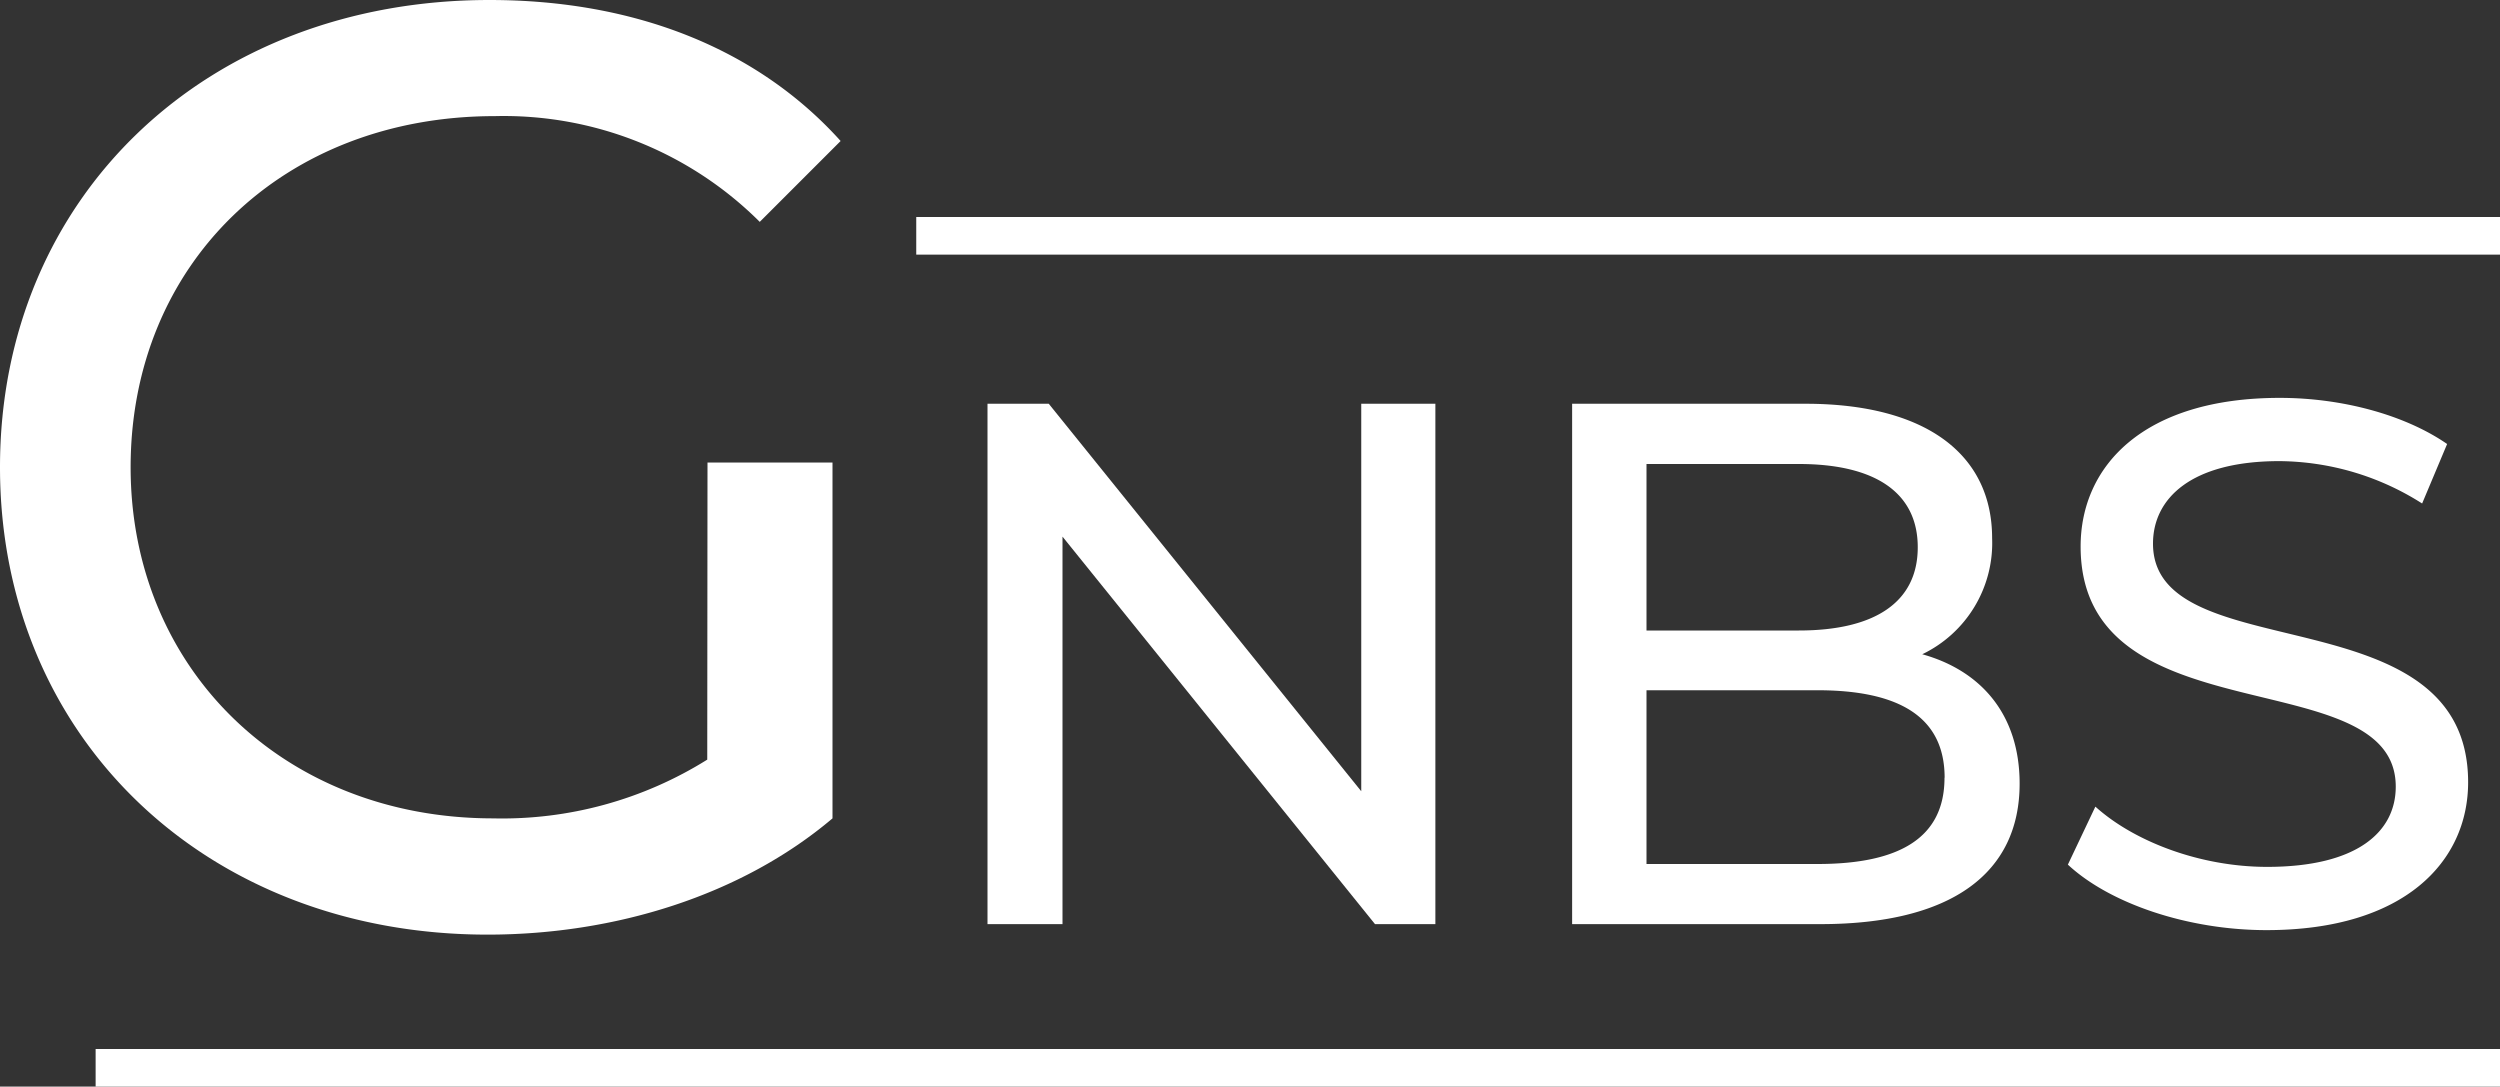
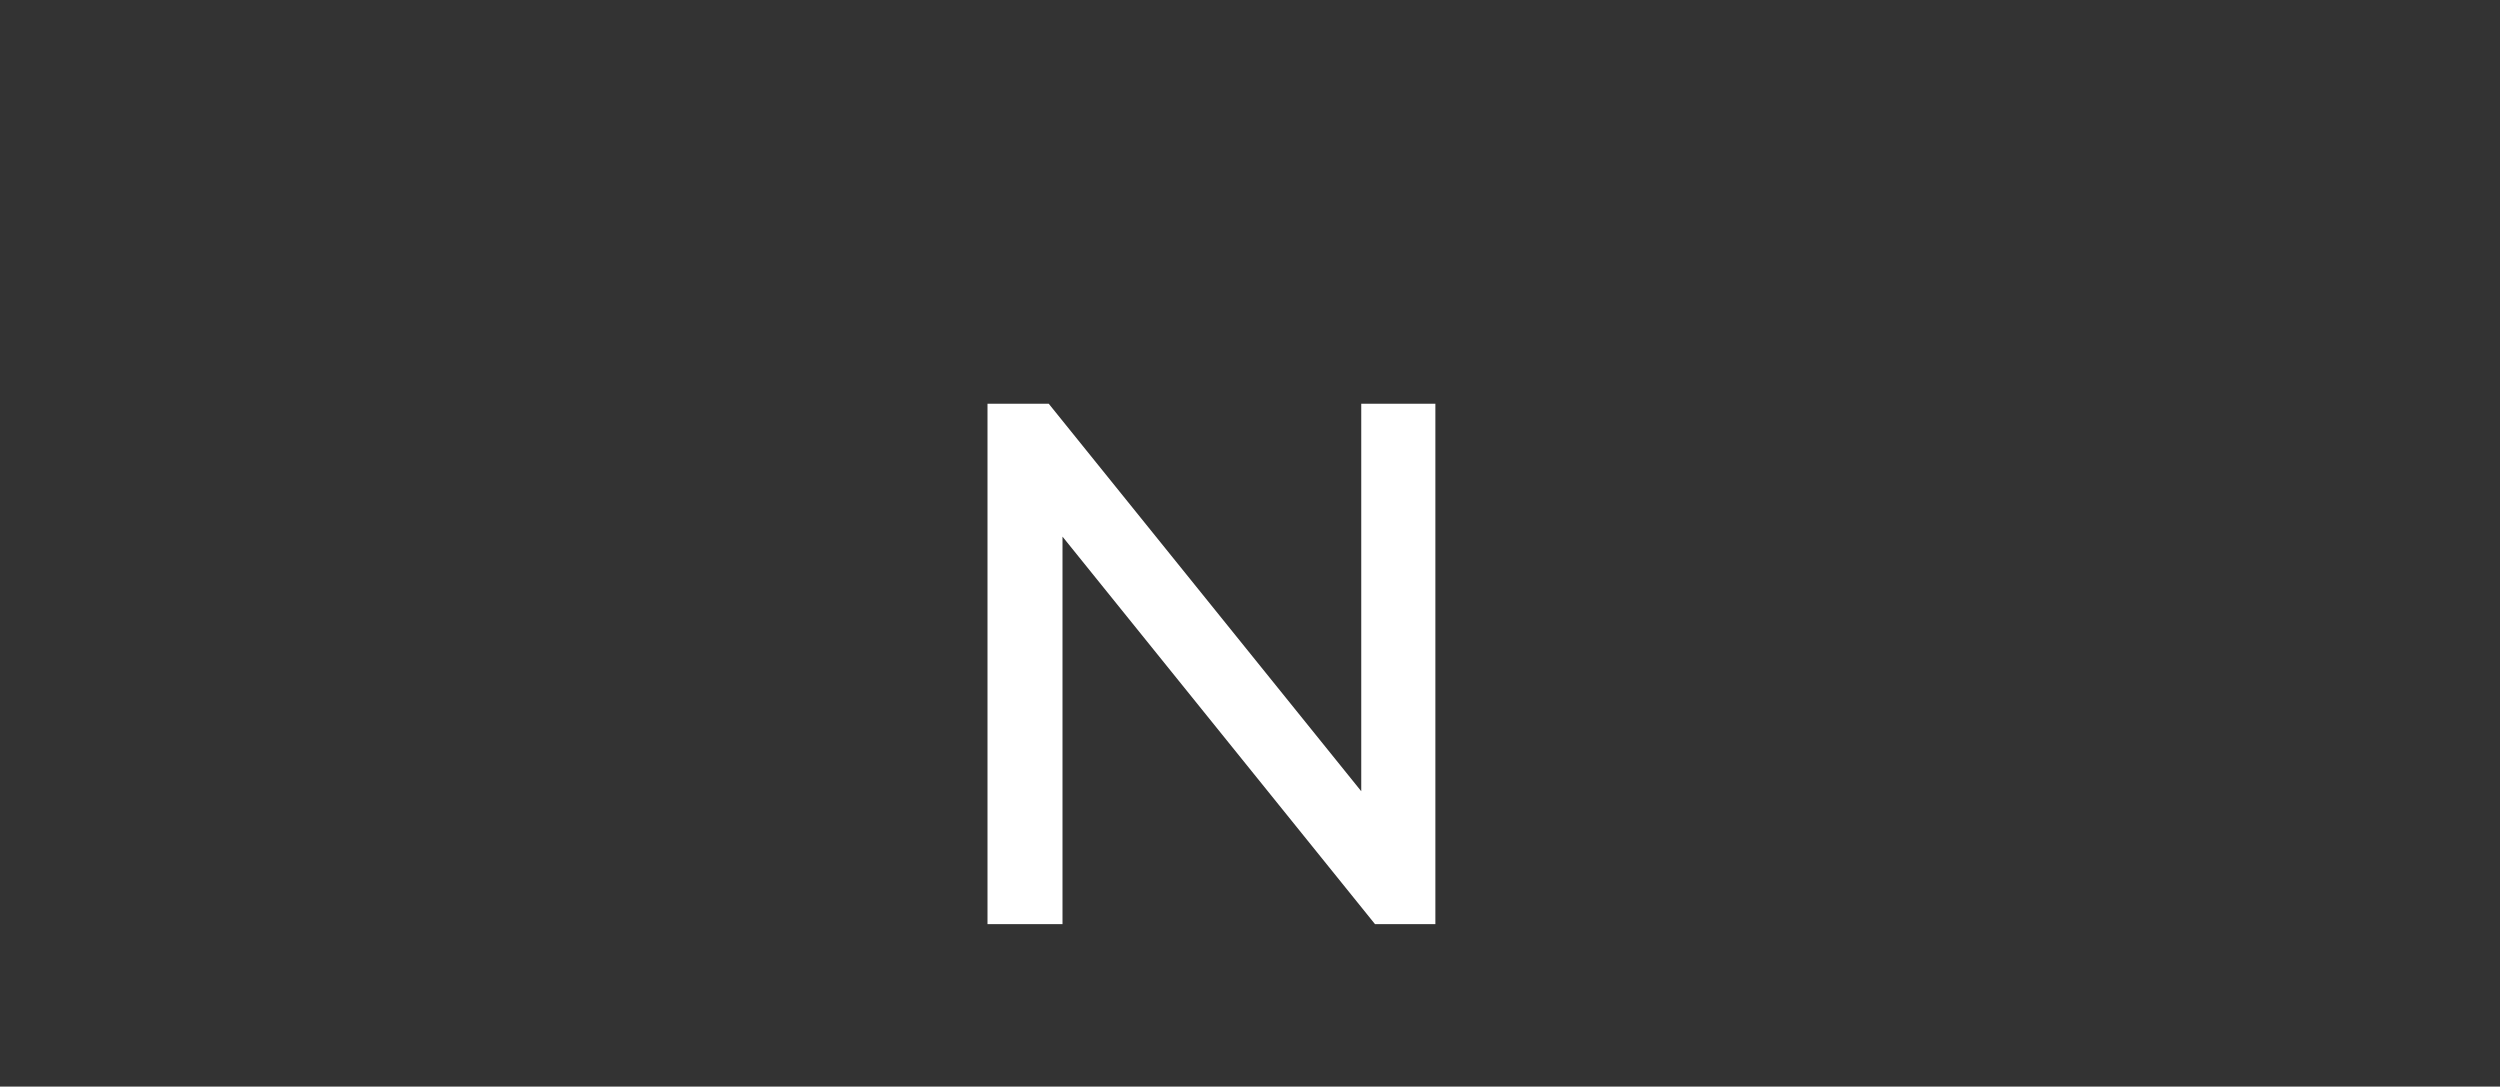
<svg xmlns="http://www.w3.org/2000/svg" width="200" height="86.93" viewBox="0 0 200 86.93">
  <rect x="0" y="0" width="200" height="86.93" fill="#333333" stroke="none" />
  <defs>
    <style>.a{fill:#ffffff;}.b{fill:#ffffff;}.c{fill:#ffffff;}</style>
  </defs>
  <title>logo</title>
-   <path class="a" d="M56.6,37h10V65.47C59.31,71.64,49.18,74.77,39,74.77,16.5,74.77,0,59,0,37.38S16.5,0,39.16,0C50.75,0,60.57,3.86,67.25,11.28l-6.47,6.47a29,29,0,0,0-21.2-8.46c-16.92,0-29.13,11.8-29.13,28.09,0,16.08,12.22,28.09,29,28.09a30.94,30.94,0,0,0,17.13-4.7Z" />
  <path class="a" d="M114.83,32.3V73.93H110l-25-31v31H79V32.3H83.9l25,31v-31Z" />
-   <path class="a" d="M161.57,62.69c0,7.14-5.41,11.24-15.94,11.24H125.77V32.3h18.67c9.57,0,14.93,4,14.93,10.76a9.87,9.87,0,0,1-5.59,9.28C158.48,53.65,161.57,57.16,161.57,62.69ZM131.72,37.12V50.44h12.19c6.07,0,9.51-2.26,9.51-6.66s-3.45-6.66-9.51-6.66Zm23.85,25.1c0-4.82-3.57-7-10.17-7H131.72V69.12h13.68C152,69.12,155.56,67,155.56,62.22Z" />
-   <path class="a" d="M165.43,69.17l2.2-4.64c3.09,2.79,8.38,4.82,13.74,4.82,7.2,0,10.29-2.8,10.29-6.42,0-10.17-25.21-3.75-25.21-19.21,0-6.42,5-11.89,15.94-11.89,4.88,0,9.93,1.31,13.38,3.69l-2,4.76a21.5,21.5,0,0,0-11.42-3.39c-7.08,0-10.11,3-10.11,6.6,0,10.17,25.21,3.81,25.21,19.09,0,6.36-5.11,11.83-16.12,11.83C175,74.41,168.76,72.27,165.43,69.17Z" />
-   <rect class="b" x="73.3" y="17.36" width="126.7" height="3.01" />
-   <rect class="c" x="7.65" y="83.92" width="192.35" height="3.01" />
</svg>